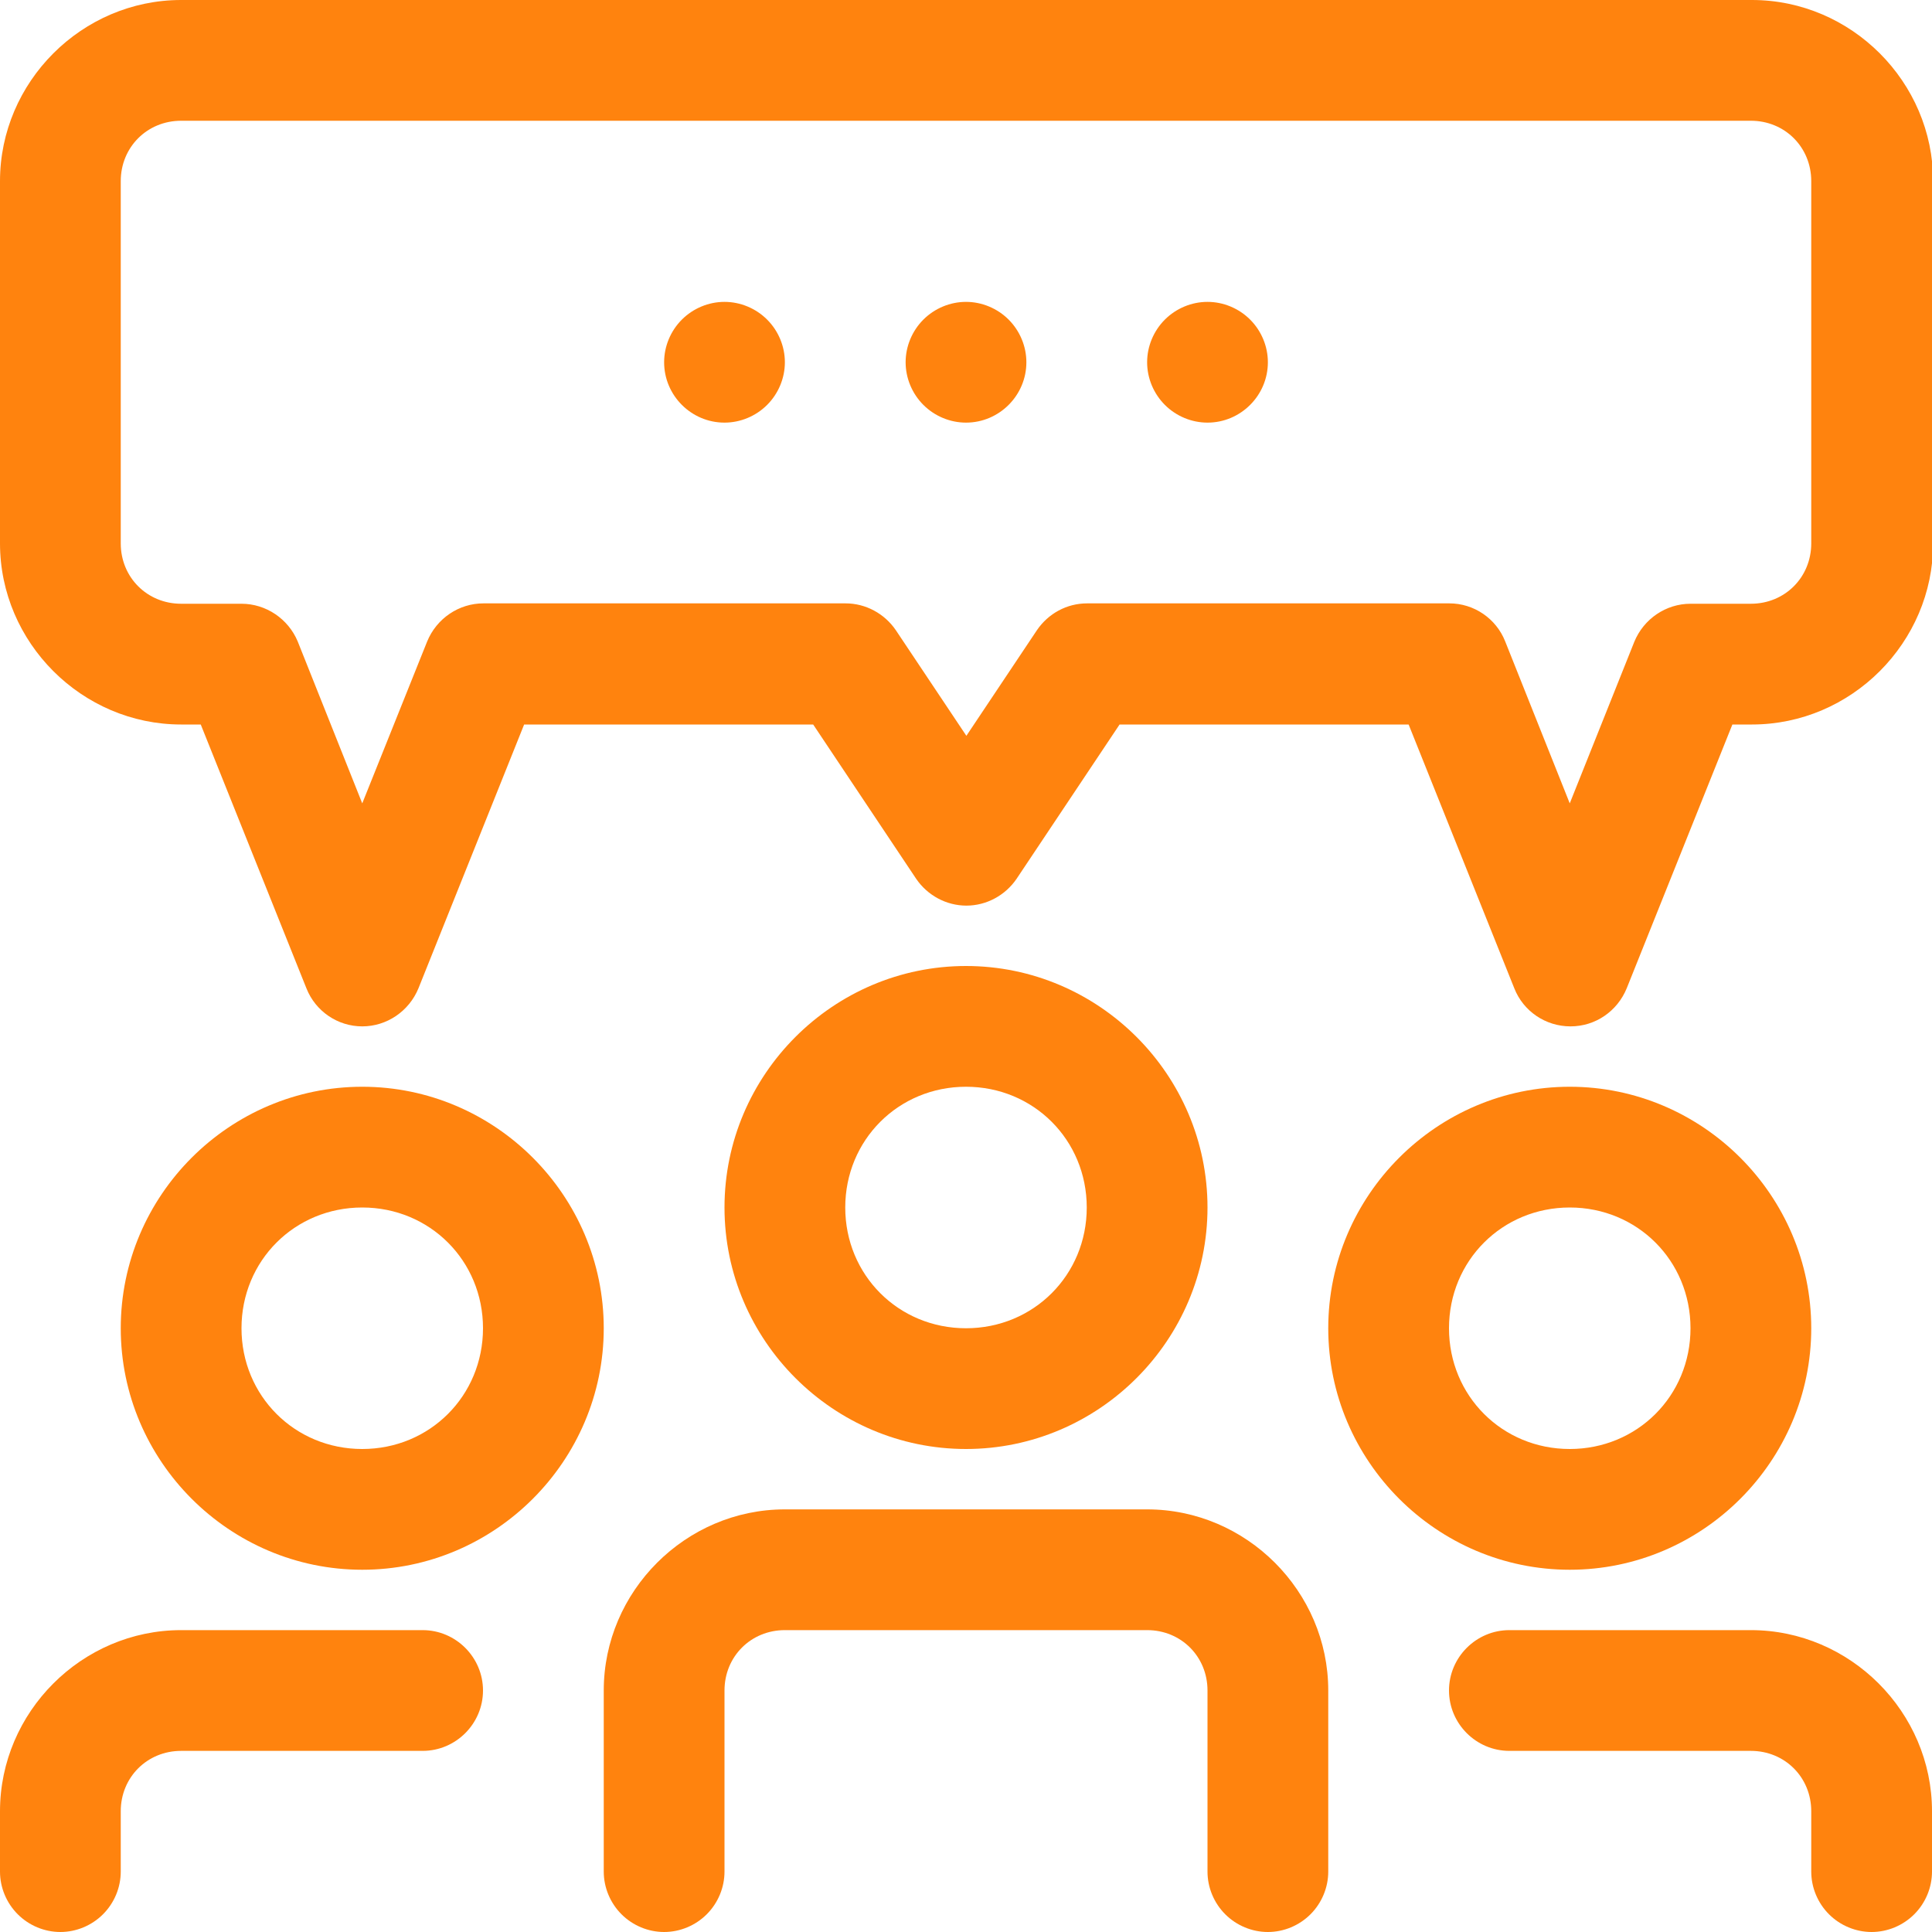
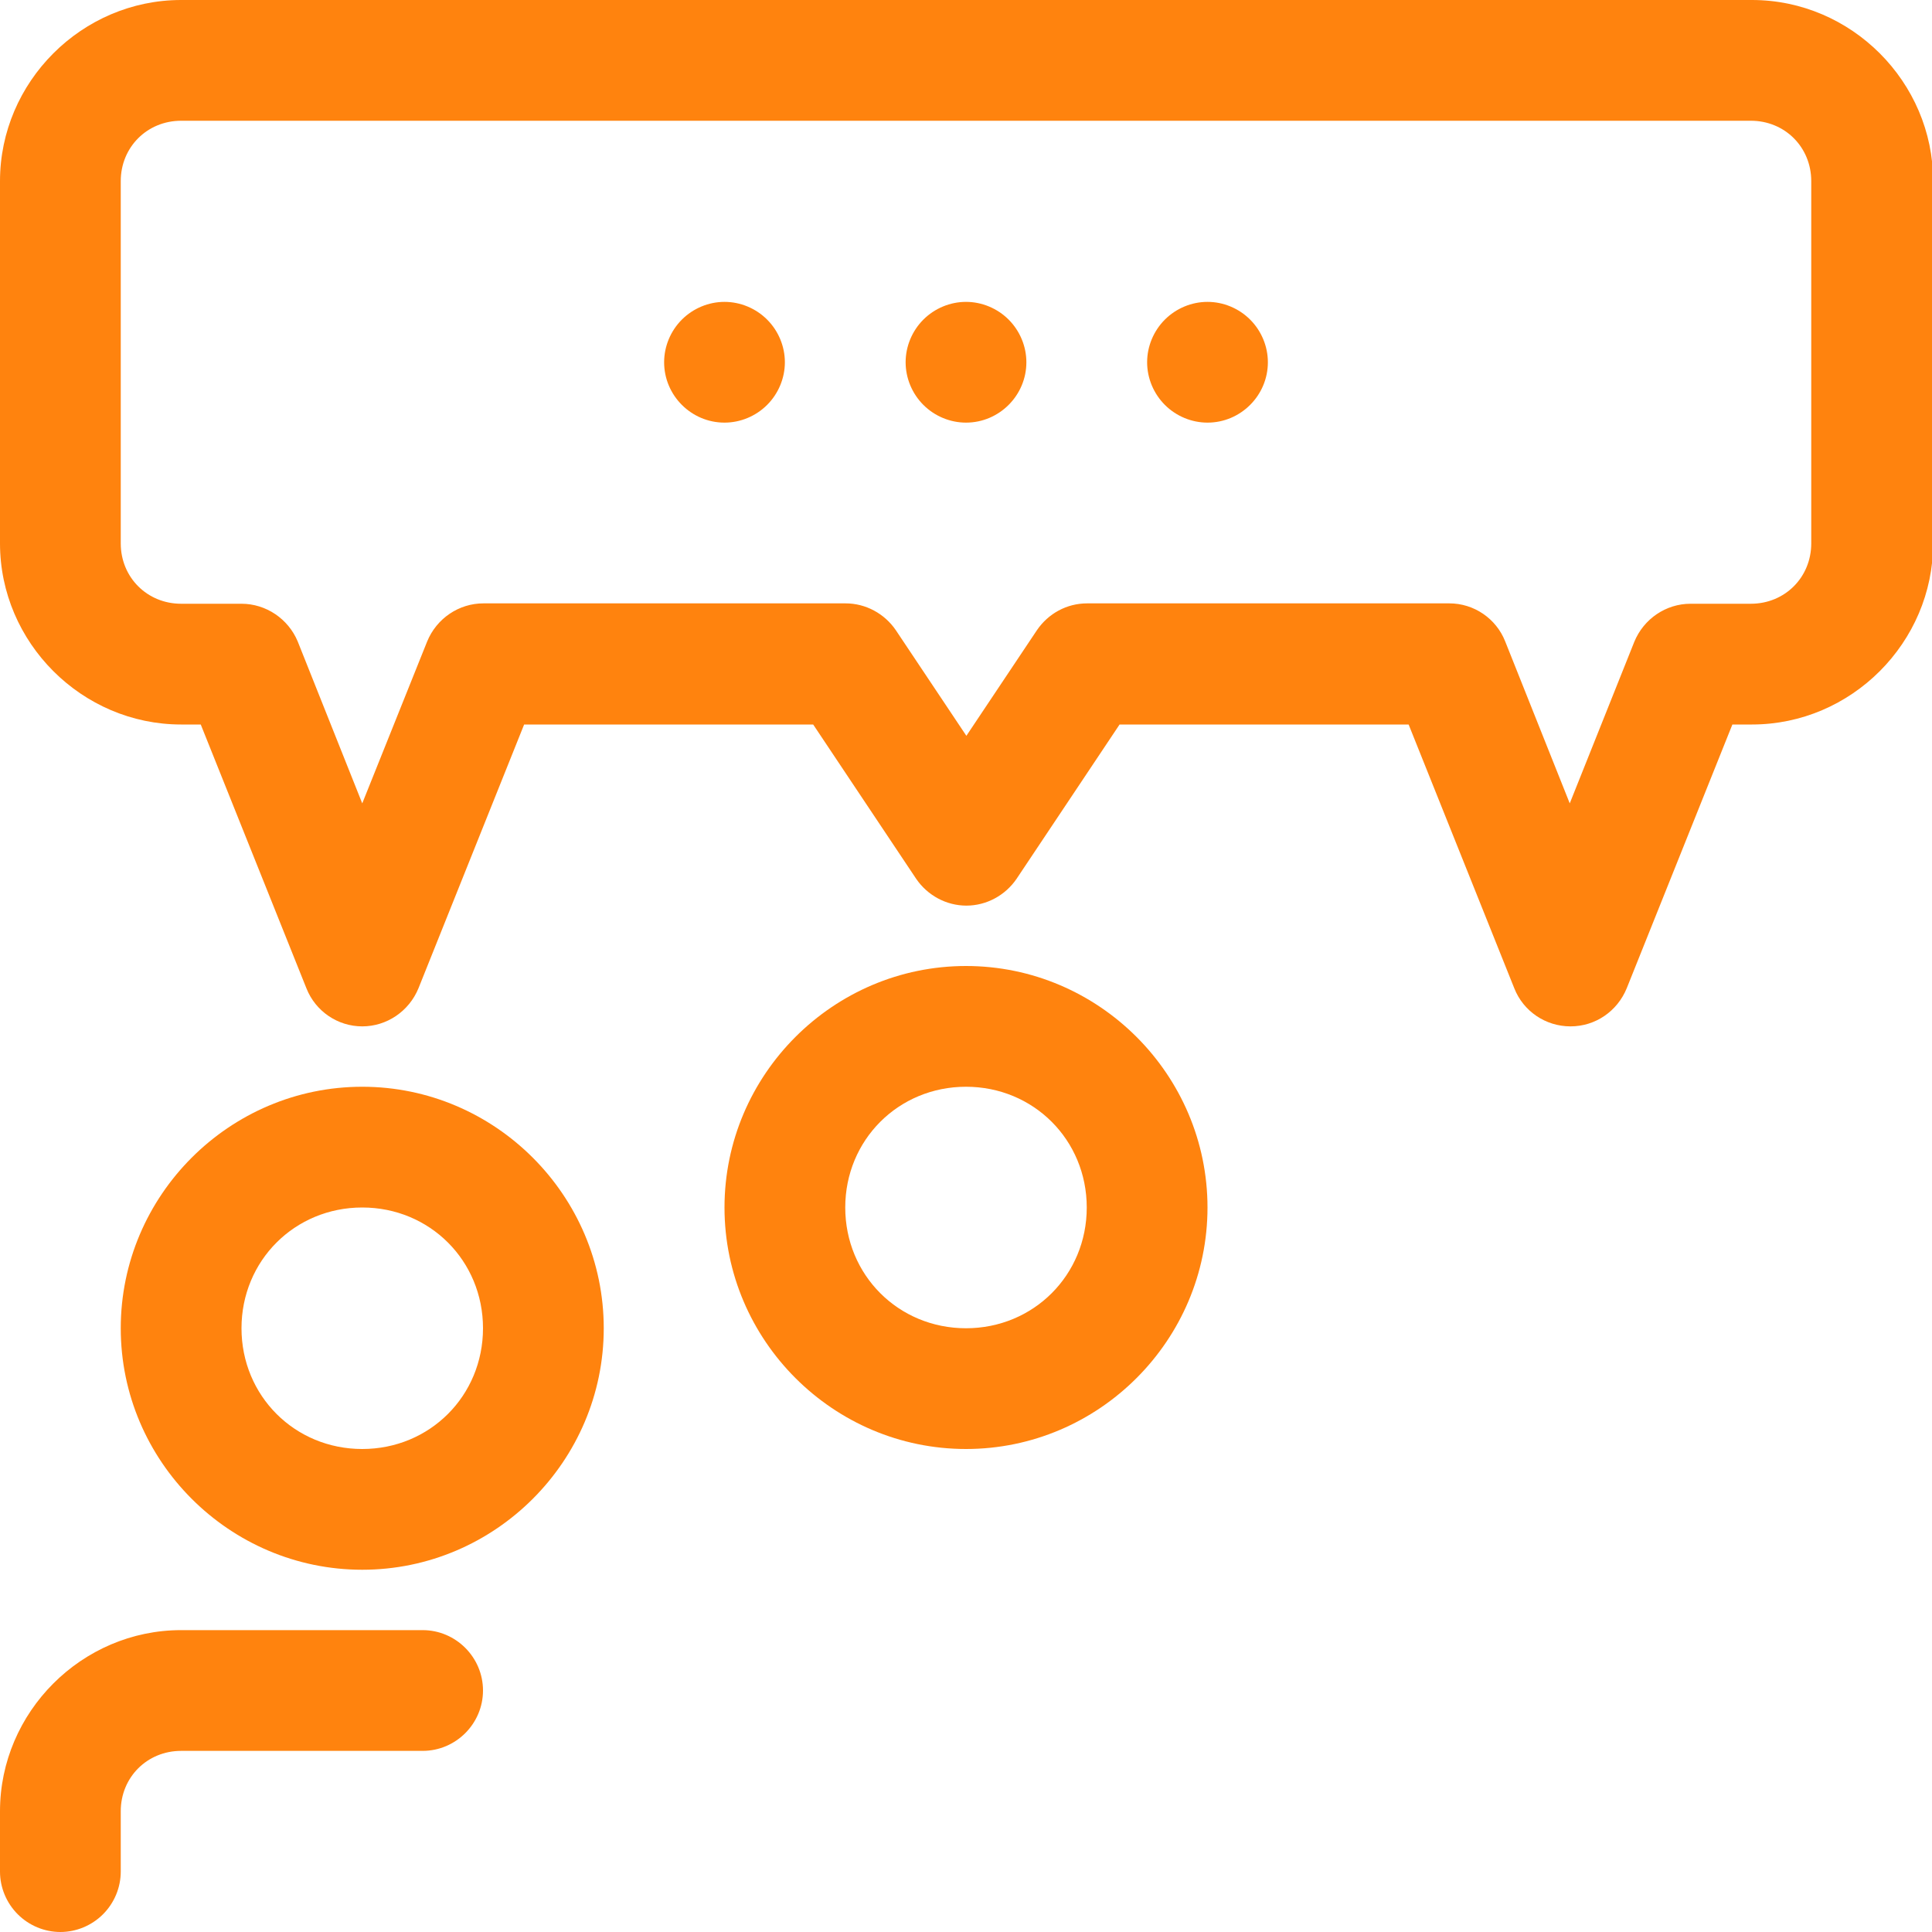
<svg xmlns="http://www.w3.org/2000/svg" version="1.1" id="Layer_1" x="0px" y="0px" viewBox="0 0 512 512" style="enable-background:new 0 0 512 512;" xml:space="preserve">
  <style type="text/css">
	.st0{fill:#FF830E;}
</style>
  <path id="path1" class="st0" d="M256,288c17.9,0,32,14.1,32,32c0,17.9-14.1,32-32,32c-17.9,0-32-14.1-32-32  C224,302.1,238.1,288,256,288z M256,256c-35.2,0-64,28.8-64,64c0,35.2,28.8,64,64,64c35.2,0,64-28.8,64-64  C320,284.8,291.2,256,256,256z" />
  <path id="path2" class="st0" d="M96,320c17.9,0,32,14.1,32,32c0,17.9-14.1,32-32,32s-32-14.1-32-32C64,334.1,78.1,320,96,320z   M96,288c-35.2,0-64,28.8-64,64s28.8,64,64,64s64-28.8,64-64S131.2,288,96,288z" />
-   <path id="path3" class="st0" d="M208,400c-26.3,0-48,21.7-48,48v48c0,4.2,1.7,8.3,4.7,11.3c3,3,7.1,4.7,11.3,4.7  c4.2,0,8.3-1.7,11.3-4.7s4.7-7.1,4.7-11.3v-48c0-9,7-16,16-16h96c9,0,16,7,16,16v48c0,4.2,1.7,8.3,4.7,11.3s7.1,4.7,11.3,4.7  s8.3-1.7,11.3-4.7c3-3,4.7-7.1,4.7-11.3v-48c0-26.3-21.7-48-48-48H208z" />
  <path id="path4" class="st0" d="M48,432c-26.3,0-48,21.7-48,48v16c0,4.2,1.7,8.3,4.7,11.3c3,3,7.1,4.7,11.3,4.7s8.3-1.7,11.3-4.7  c3-3,4.7-7.1,4.7-11.3v-16c0-9,7-16,16-16h64c8.8,0,16-7.2,16-16s-7.2-16-16-16H48z" />
-   <path id="path5" class="st0" d="M416,320c-17.9,0-32,14.1-32,32c0,17.9,14.1,32,32,32s32-14.1,32-32C448,334.1,433.9,320,416,320z   M416,288c35.2,0,64,28.8,64,64s-28.8,64-64,64s-64-28.8-64-64S380.8,288,416,288z" />
-   <path id="path6" class="st0" d="M400,432c-8.8,0-16,7.2-16,16s7.2,16,16,16h64c9,0,16,7,16,16v16c0,4.2,1.7,8.3,4.7,11.3  s7.1,4.7,11.3,4.7c4.2,0,8.3-1.7,11.3-4.7c3-3,4.7-7.1,4.7-11.3v-16c0-26.3-21.7-48-48-48H400z" />
  <path id="path7" class="st0" d="M48,32h416c9,0,16,7,16,16v96c0,9-7,16-16,16h-16c-6.5,0-12.4,4-14.9,10.1L416,212.9l-17.1-42.9  c-2.4-6.1-8.3-10.1-14.8-10.1h-96c-5.4,0-10.3,2.7-13.3,7.1l-18.7,28l-18.7-28c-3-4.4-8-7.1-13.3-7.1h-96c-6.5,0-12.4,4-14.9,10.1  L96,212.9l-17.1-42.9C76.4,164,70.5,160,64,160H48c-9,0-16-7-16-16V48C32,39,39,32,48,32L48,32z M48,0C21.7,0,0,21.7,0,48v96  c0,26.3,21.7,48,48,48h5.2l28,69.9C83.6,268,89.5,272,96,272s12.4-4,14.9-10.1l28-69.9h76.6l27.3,40.9c3,4.4,8,7.1,13.3,7.1  c5.3,0,10.3-2.7,13.3-7.1l27.3-40.9h76.6l28,69.9c2.4,6.1,8.3,10.1,14.9,10.1s12.4-4,14.9-10.1l28-69.9h5.2c26.3,0,48-21.7,48-48V48  c0-26.3-21.7-48-48-48L48,0z" />
  <path id="path8" class="st0" d="M256,80c-4.2,0-8.3,1.7-11.3,4.7c-3,3-4.7,7.1-4.7,11.3c0,4.2,1.7,8.3,4.7,11.3s7.1,4.7,11.3,4.7  c8.8,0,16-7.2,16-16c0-4.2-1.7-8.3-4.7-11.3C264.3,81.7,260.2,80,256,80z" />
  <path id="path9" class="st0" d="M320,80c-4.2,0-8.3,1.7-11.3,4.7c-3,3-4.7,7.1-4.7,11.3s1.7,8.3,4.7,11.3s7.1,4.7,11.3,4.7  c8.8,0,16-7.2,16-16c0-4.2-1.7-8.3-4.7-11.3S324.2,80,320,80z" />
  <path id="path10" class="st0" d="M192,80c-4.2,0-8.3,1.7-11.3,4.7S176,91.8,176,96c0,8.8,7.2,16,16,16c4.2,0,8.3-1.7,11.3-4.7  c3-3,4.7-7.1,4.7-11.3s-1.7-8.3-4.7-11.3C200.3,81.7,196.2,80,192,80L192,80z" />
</svg>